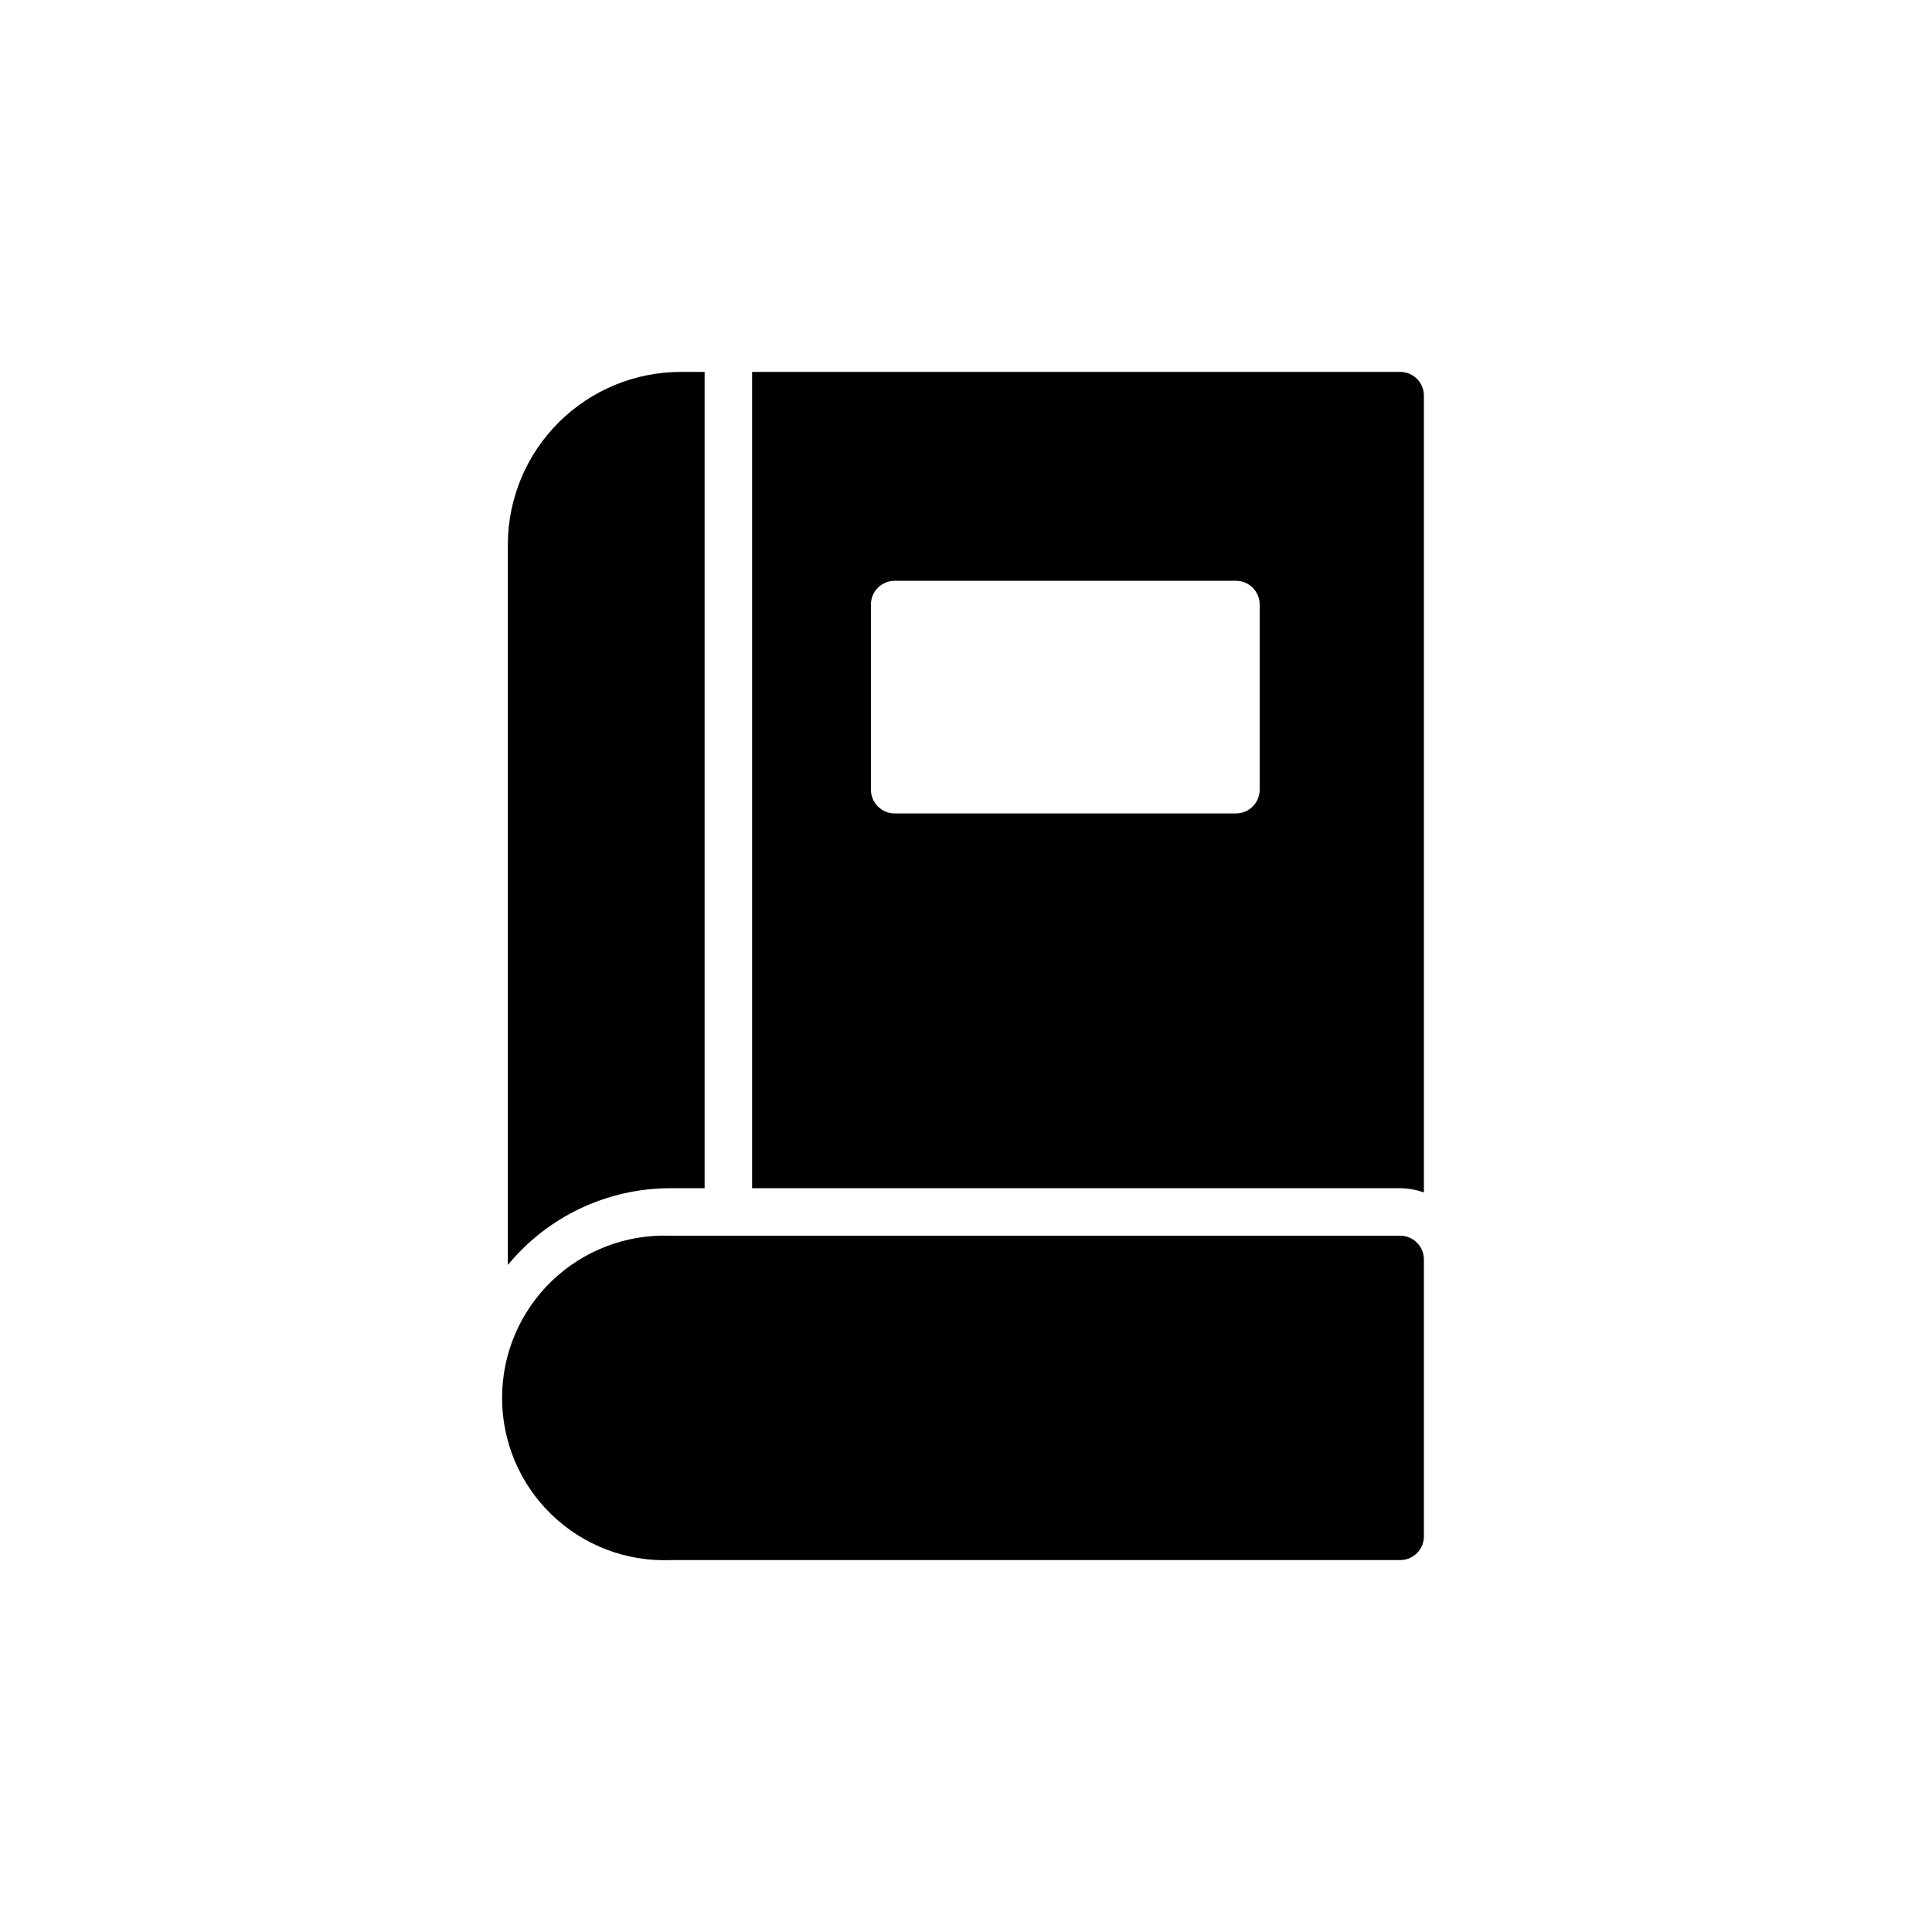
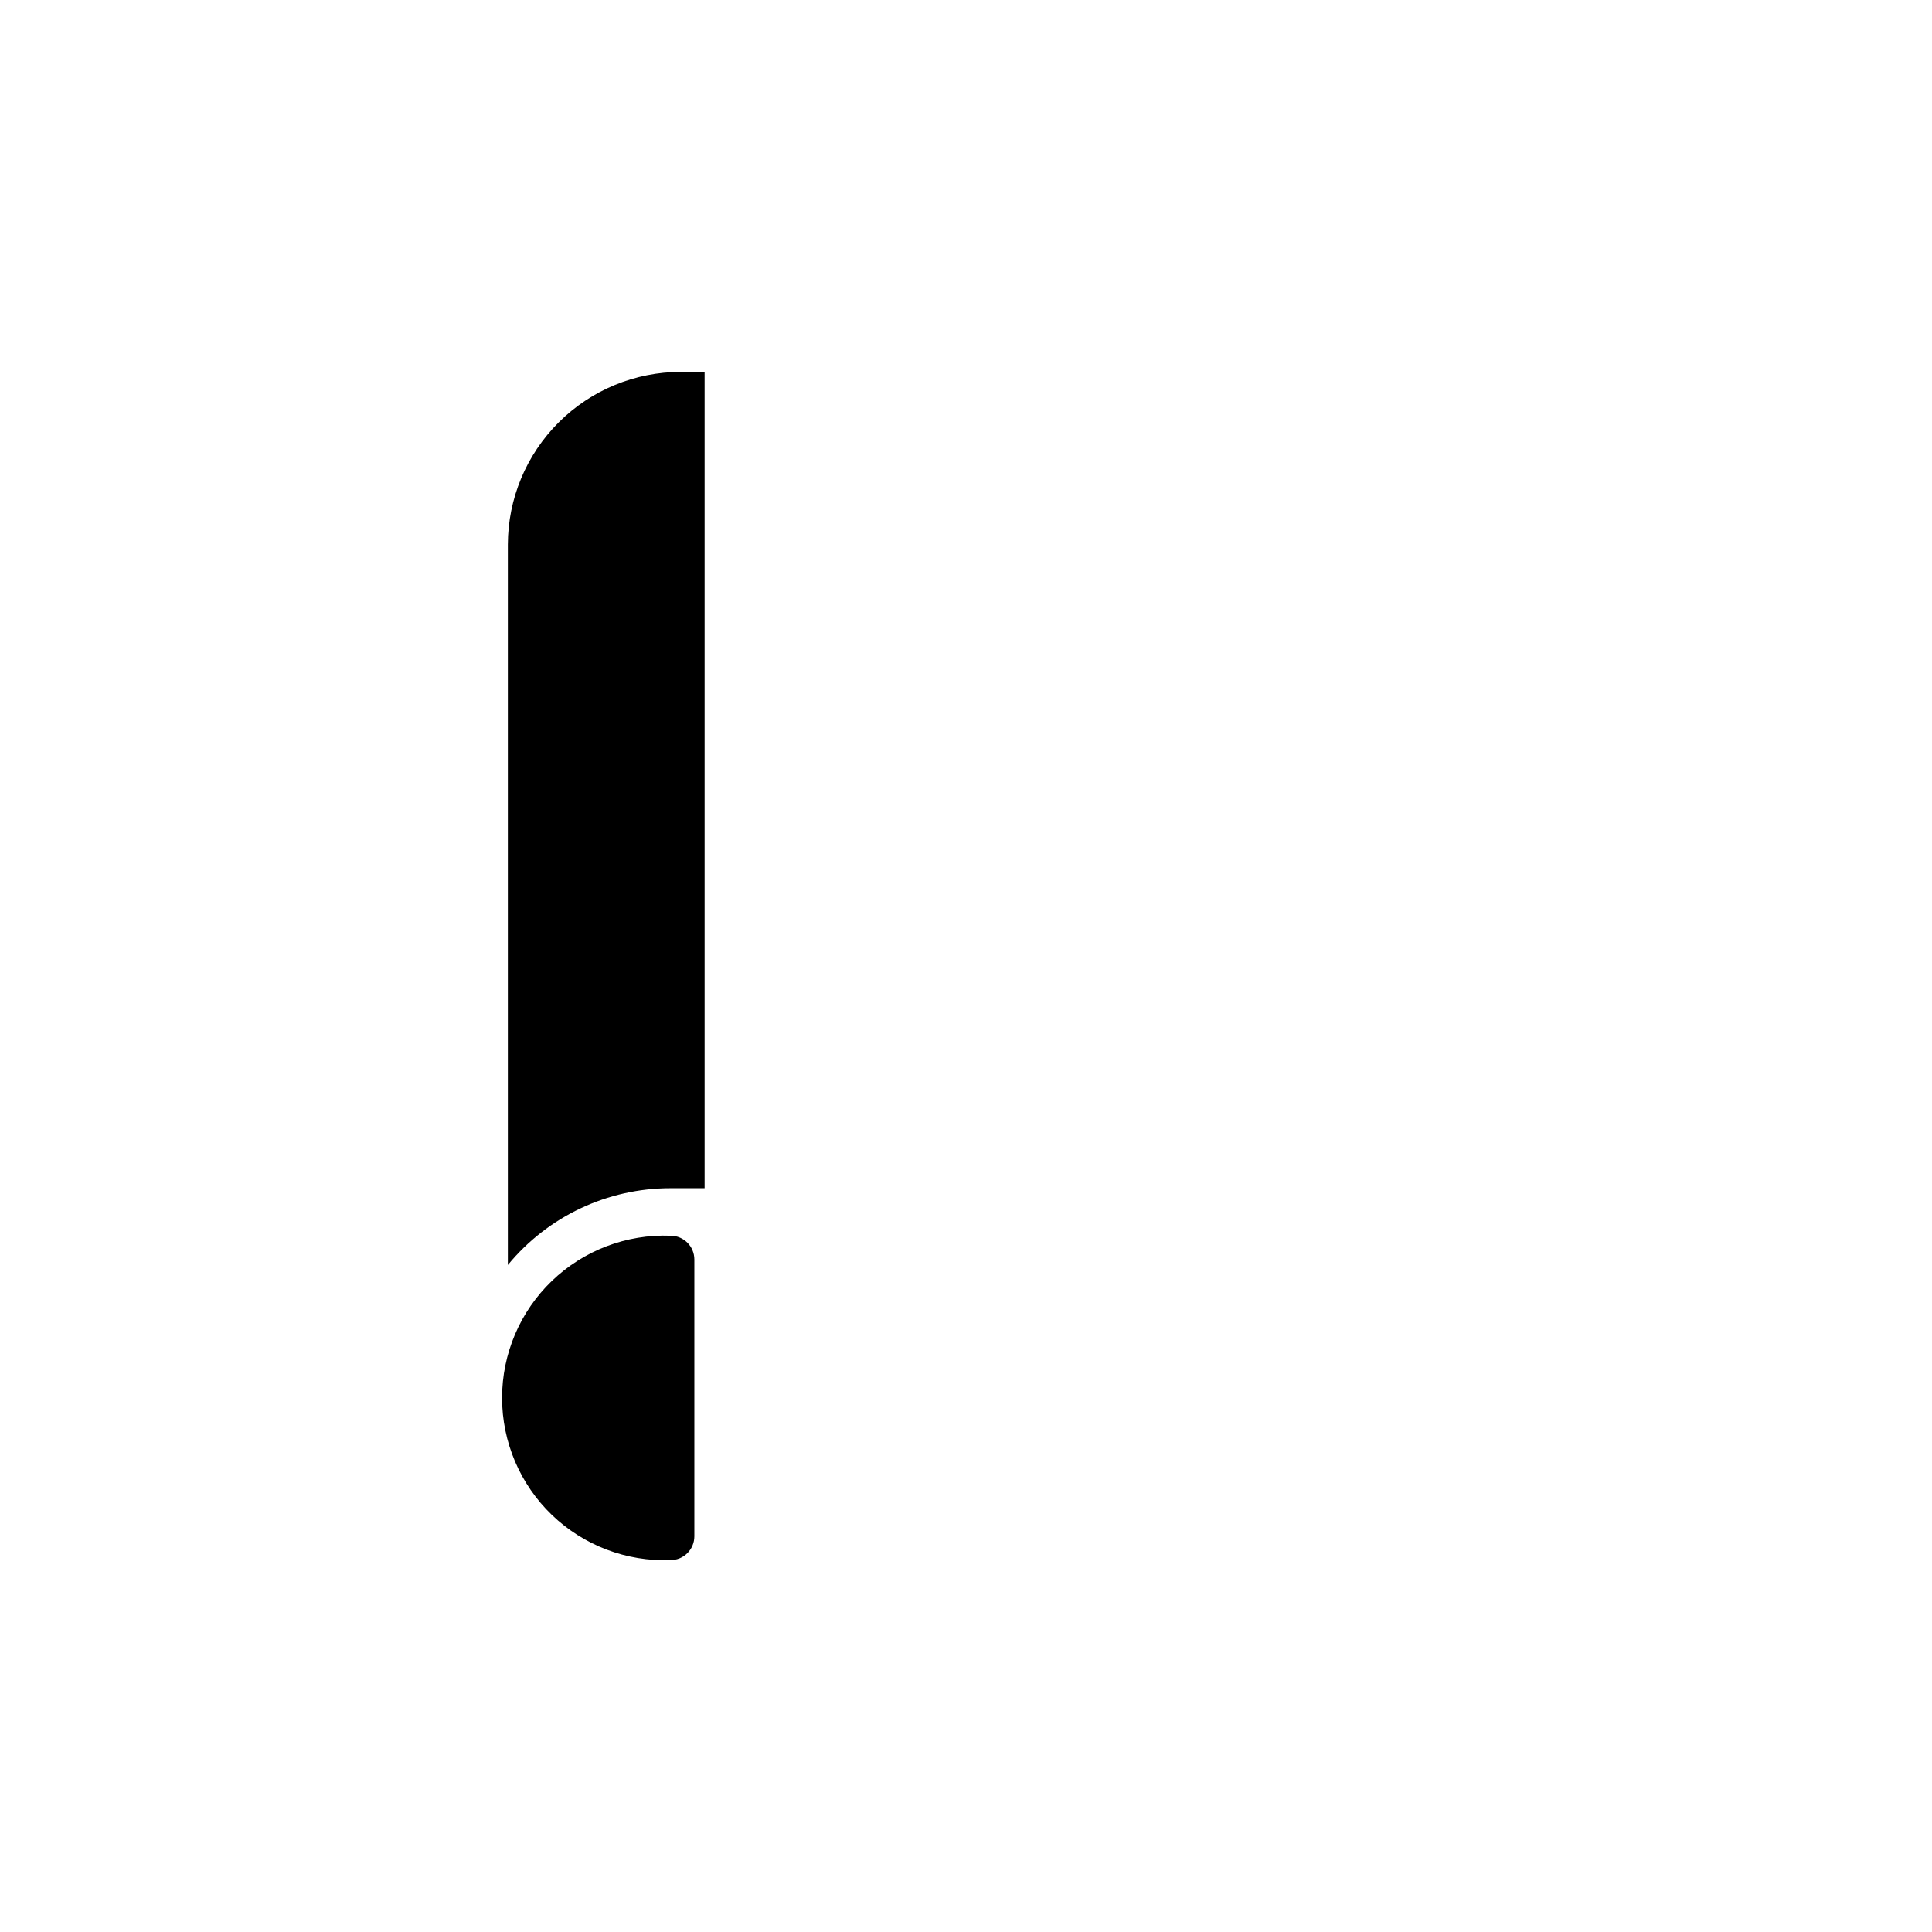
<svg xmlns="http://www.w3.org/2000/svg" fill="#000000" width="800px" height="800px" version="1.1" viewBox="144 144 512 512">
  <g>
    <path d="m321.72 458.88h9.008v-216.32h-6.301c-12.137 0-23.777 4.812-32.371 13.383-8.598 8.57-13.441 20.199-13.473 32.336v190.95c10.609-12.895 26.438-20.359 43.137-20.34z" />
-     <path d="m515.05 242.56h-171.73v216.32h171.73c2.148 0.027 4.277 0.41 6.301 1.133v-211.16c0-1.672-0.664-3.273-1.848-4.453-1.18-1.18-2.781-1.844-4.453-1.844zm-37.219 110.71c0 1.672-0.664 3.273-1.844 4.453-1.18 1.184-2.781 1.844-4.453 1.844h-90.434c-3.477 0-6.297-2.816-6.297-6.297v-49.059c0-3.477 2.82-6.297 6.297-6.297h90.434c1.672 0 3.273 0.664 4.453 1.844 1.18 1.184 1.844 2.785 1.844 4.453z" />
-     <path d="m515.05 471.48h-193.34c-11.684-0.449-23.047 3.883-31.473 11.992-8.426 8.105-13.184 19.297-13.184 30.988 0 11.695 4.758 22.883 13.184 30.992 8.426 8.109 19.789 12.438 31.473 11.988h193.34c1.672 0 3.273-0.66 4.453-1.844 1.184-1.18 1.848-2.781 1.848-4.453v-73.367c0-3.477-2.82-6.297-6.301-6.297z" />
+     <path d="m515.05 471.48h-193.34c-11.684-0.449-23.047 3.883-31.473 11.992-8.426 8.105-13.184 19.297-13.184 30.988 0 11.695 4.758 22.883 13.184 30.992 8.426 8.109 19.789 12.438 31.473 11.988c1.672 0 3.273-0.66 4.453-1.844 1.184-1.18 1.848-2.781 1.848-4.453v-73.367c0-3.477-2.82-6.297-6.301-6.297z" />
  </g>
</svg>